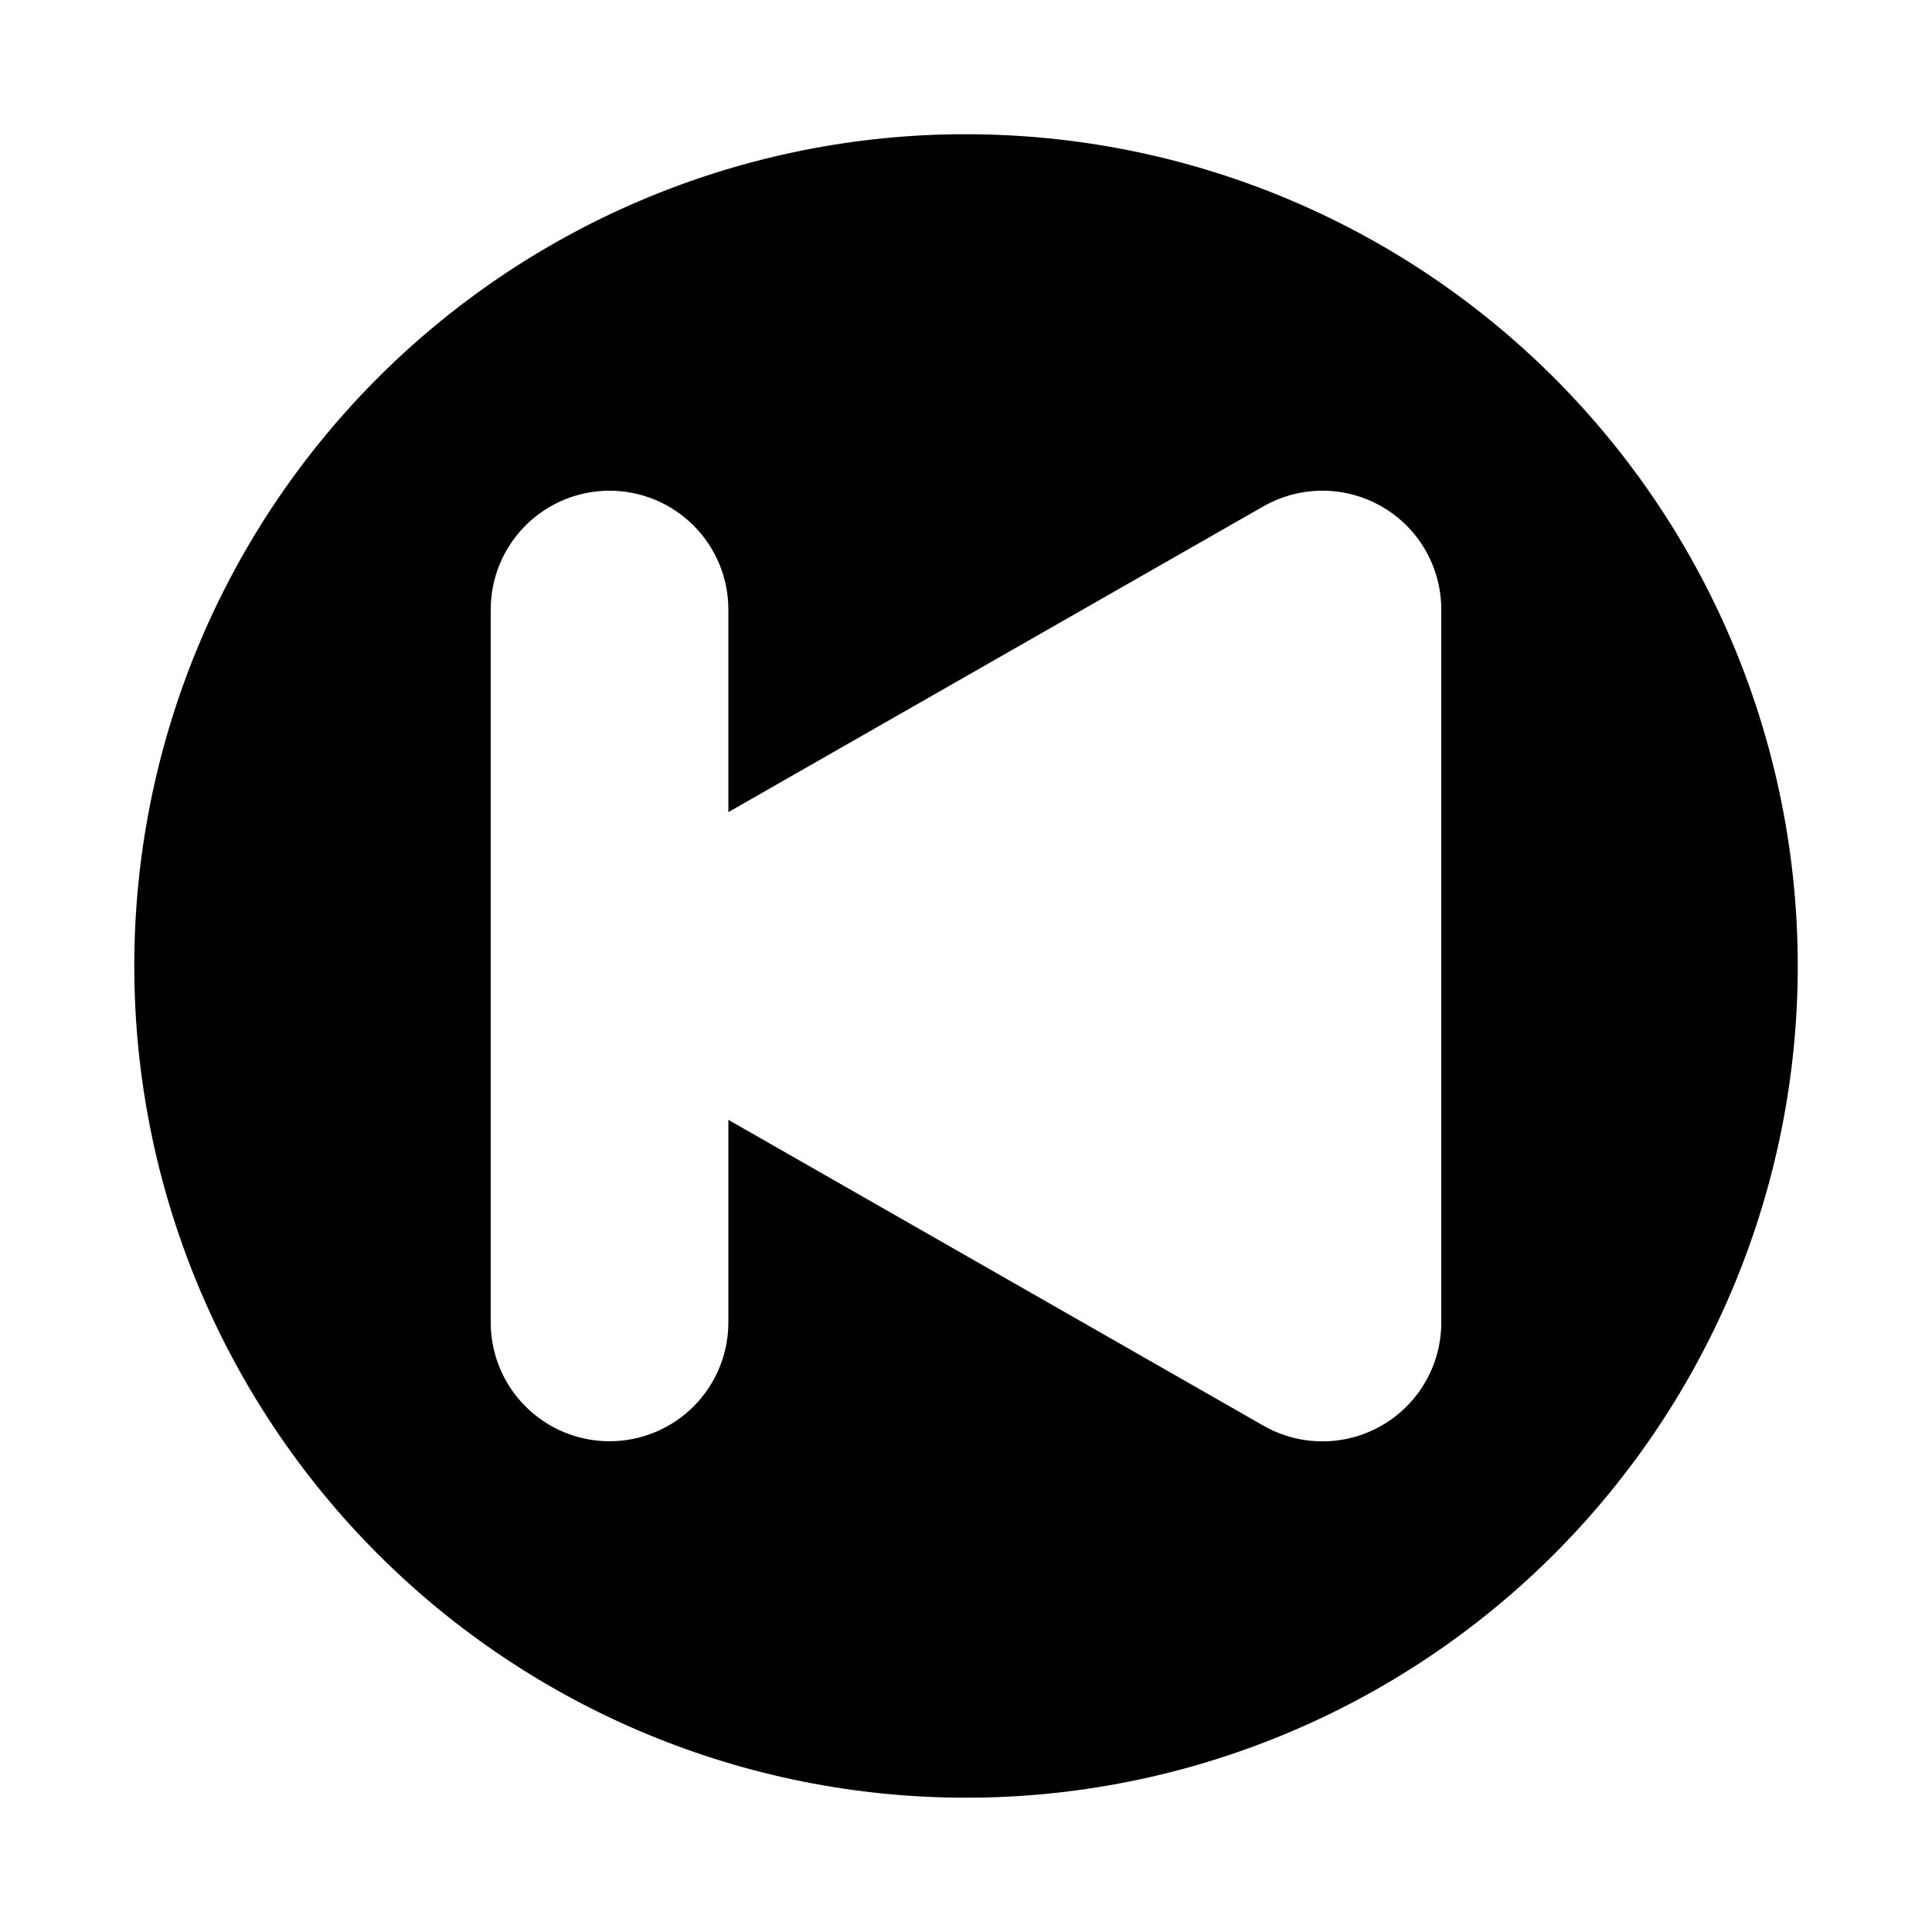
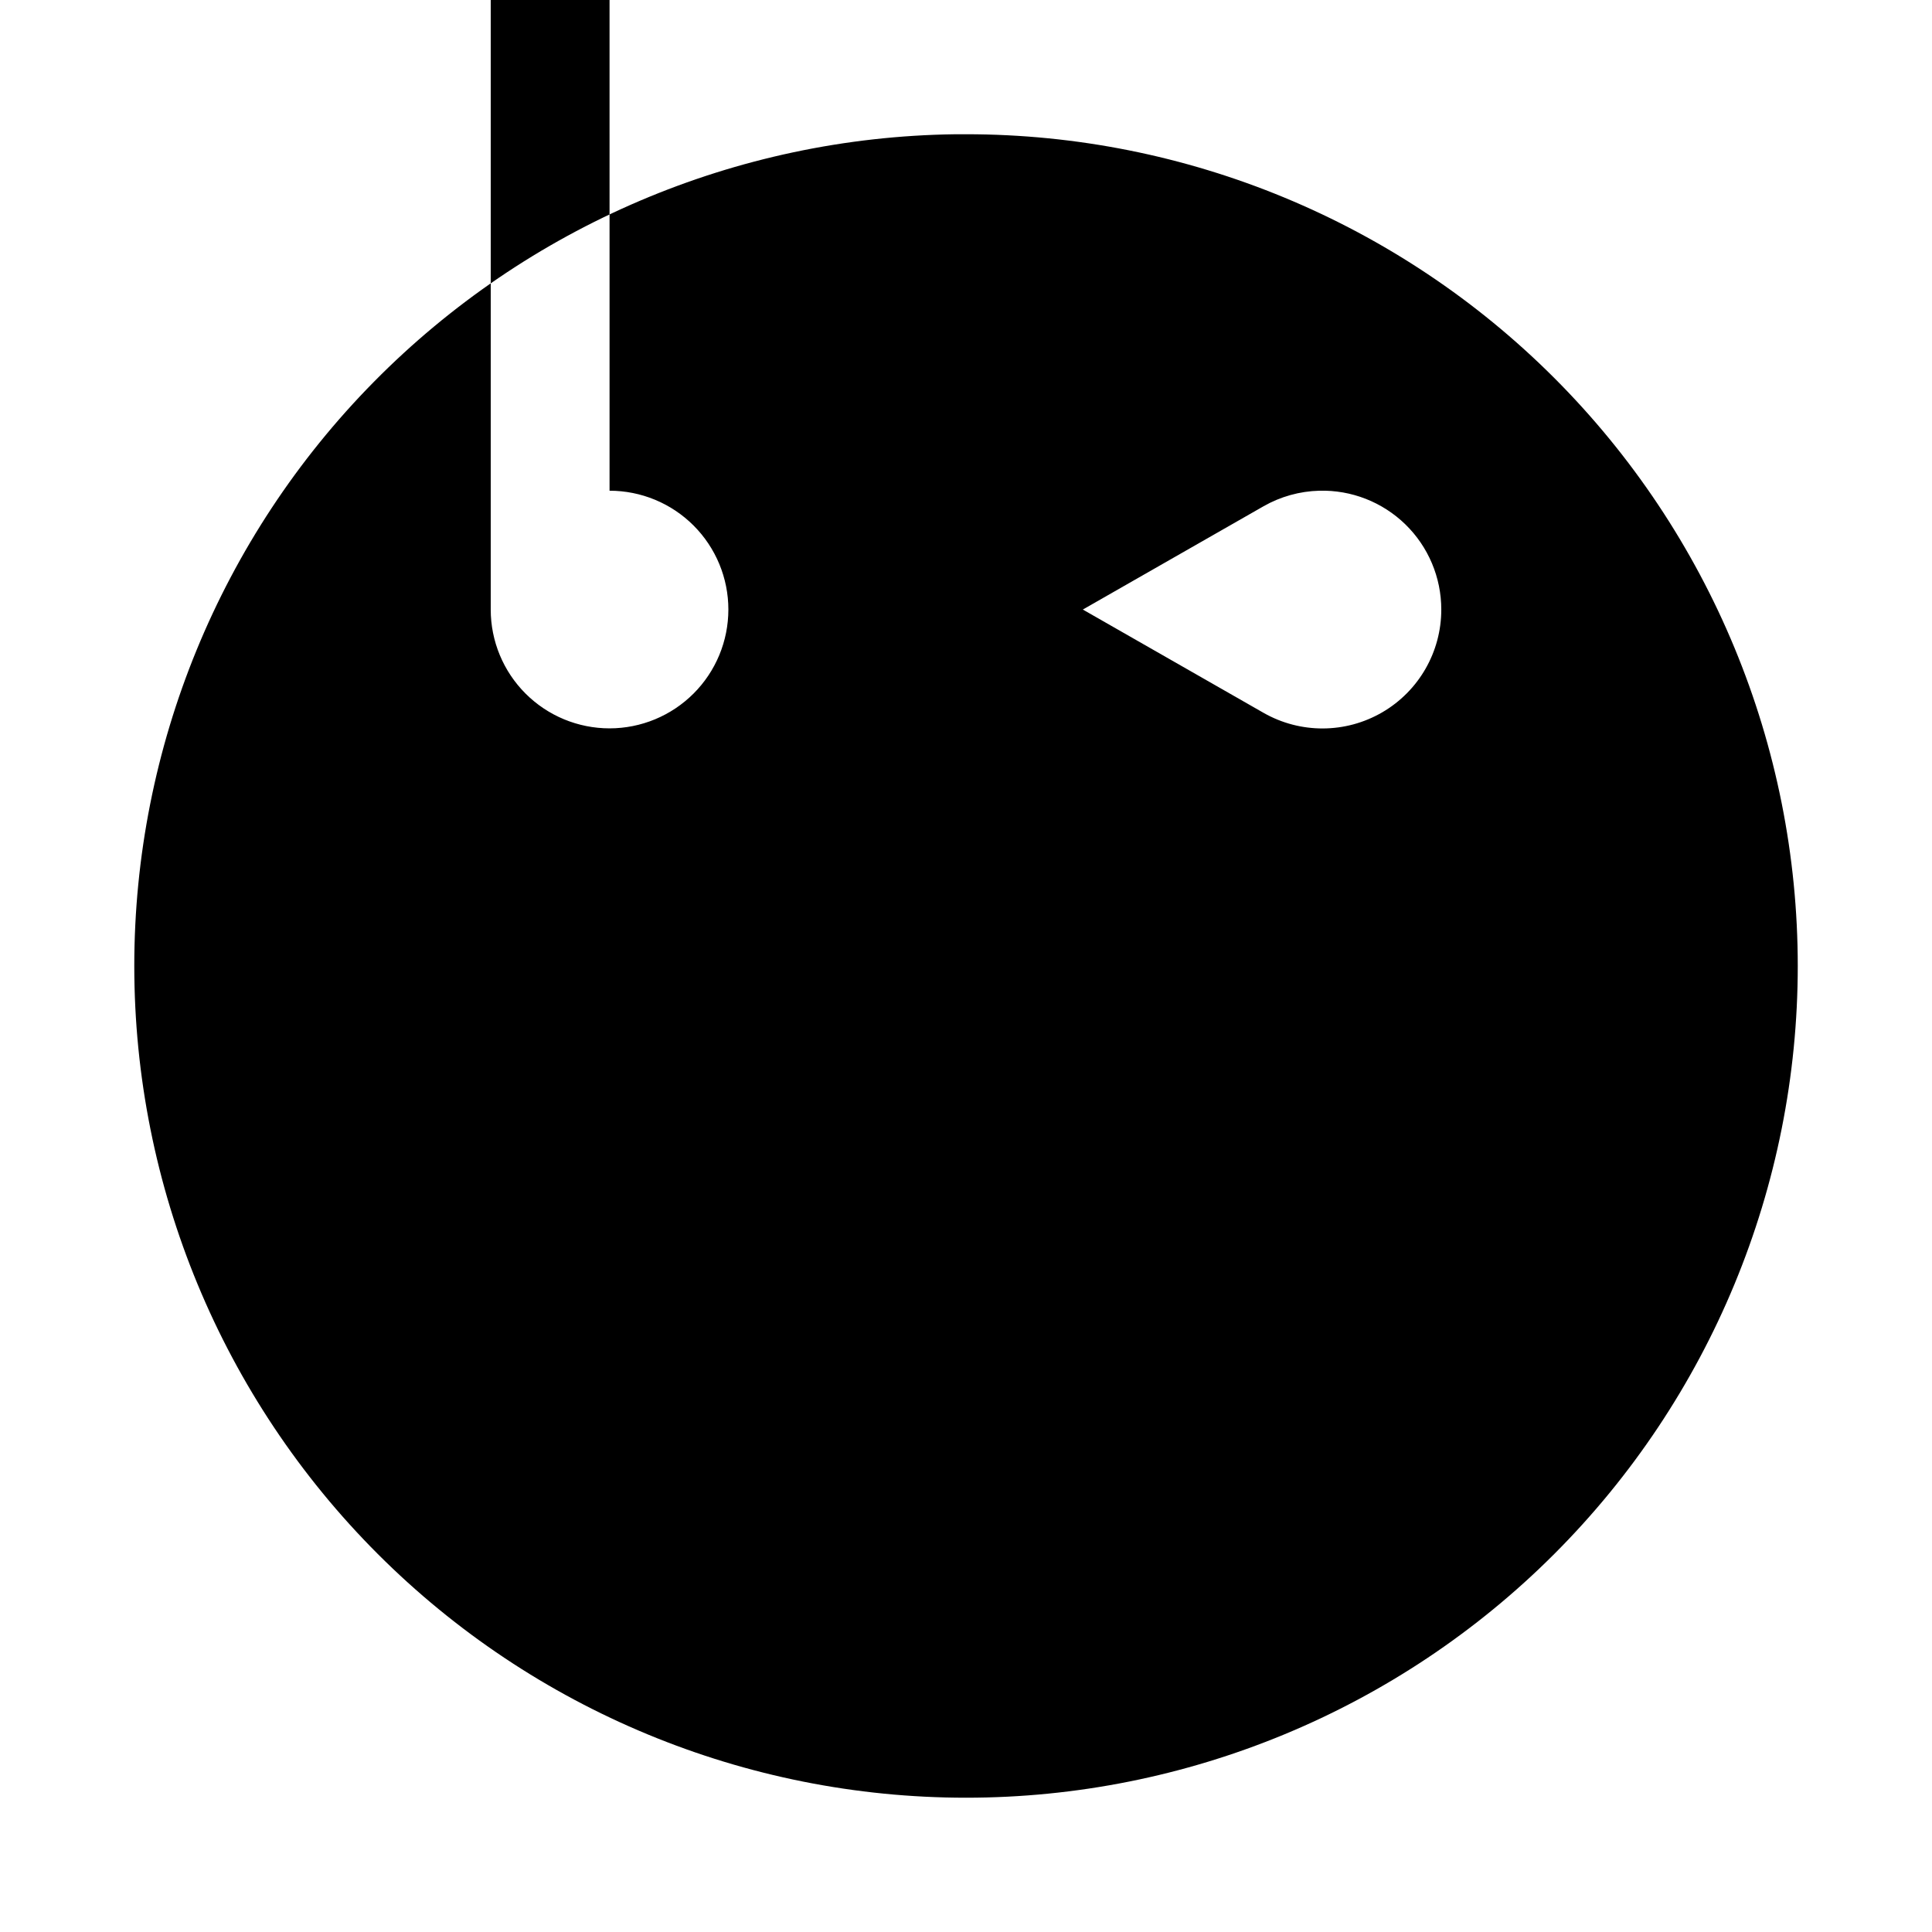
<svg xmlns="http://www.w3.org/2000/svg" fill="#000000" width="800px" height="800px" version="1.1" viewBox="144 144 512 512">
-   <path d="m397.05 179.58c-57.945 0.777-113.25 24.34-153.95 65.594-40.699 41.25-63.516 96.871-63.512 154.82 0 58.457 23.223 114.52 64.559 155.86 41.336 41.336 97.398 64.559 155.86 64.559 58.457 0 114.52-23.223 155.86-64.559 41.336-41.336 64.559-97.398 64.559-155.86 0-58.461-23.223-114.52-64.559-155.86-41.336-41.336-97.398-64.559-155.86-64.559-0.984-0.008-1.969-0.008-2.953 0zm-91.512 94.465c8.352 0 16.359 3.316 22.266 9.223 5.902 5.906 9.223 13.914 9.223 22.266v53.688l141.82-81.055c4.508-2.57 9.578-3.984 14.762-4.121 8.5-0.23 16.73 2.984 22.824 8.914 6.09 5.93 9.527 14.07 9.523 22.574v188.93-0.004c0.008 11.23-5.961 21.613-15.672 27.254-9.707 5.641-21.684 5.684-31.438 0.117l-141.82-81.059v53.688c0 8.352-3.32 16.363-9.223 22.266-5.906 5.906-13.914 9.223-22.266 9.223-8.352 0-16.359-3.316-22.266-9.223-5.906-5.902-9.223-13.914-9.223-22.266v-188.93c0-8.352 3.316-16.359 9.223-22.266s13.914-9.223 22.266-9.223z" />
+   <path d="m397.05 179.58c-57.945 0.777-113.25 24.34-153.95 65.594-40.699 41.25-63.516 96.871-63.512 154.82 0 58.457 23.223 114.52 64.559 155.86 41.336 41.336 97.398 64.559 155.86 64.559 58.457 0 114.52-23.223 155.86-64.559 41.336-41.336 64.559-97.398 64.559-155.86 0-58.461-23.223-114.52-64.559-155.86-41.336-41.336-97.398-64.559-155.86-64.559-0.984-0.008-1.969-0.008-2.953 0zm-91.512 94.465c8.352 0 16.359 3.316 22.266 9.223 5.902 5.906 9.223 13.914 9.223 22.266v53.688l141.82-81.055c4.508-2.57 9.578-3.984 14.762-4.121 8.5-0.23 16.73 2.984 22.824 8.914 6.09 5.93 9.527 14.07 9.523 22.574c0.008 11.23-5.961 21.613-15.672 27.254-9.707 5.641-21.684 5.684-31.438 0.117l-141.82-81.059v53.688c0 8.352-3.32 16.363-9.223 22.266-5.906 5.906-13.914 9.223-22.266 9.223-8.352 0-16.359-3.316-22.266-9.223-5.906-5.902-9.223-13.914-9.223-22.266v-188.93c0-8.352 3.316-16.359 9.223-22.266s13.914-9.223 22.266-9.223z" />
</svg>